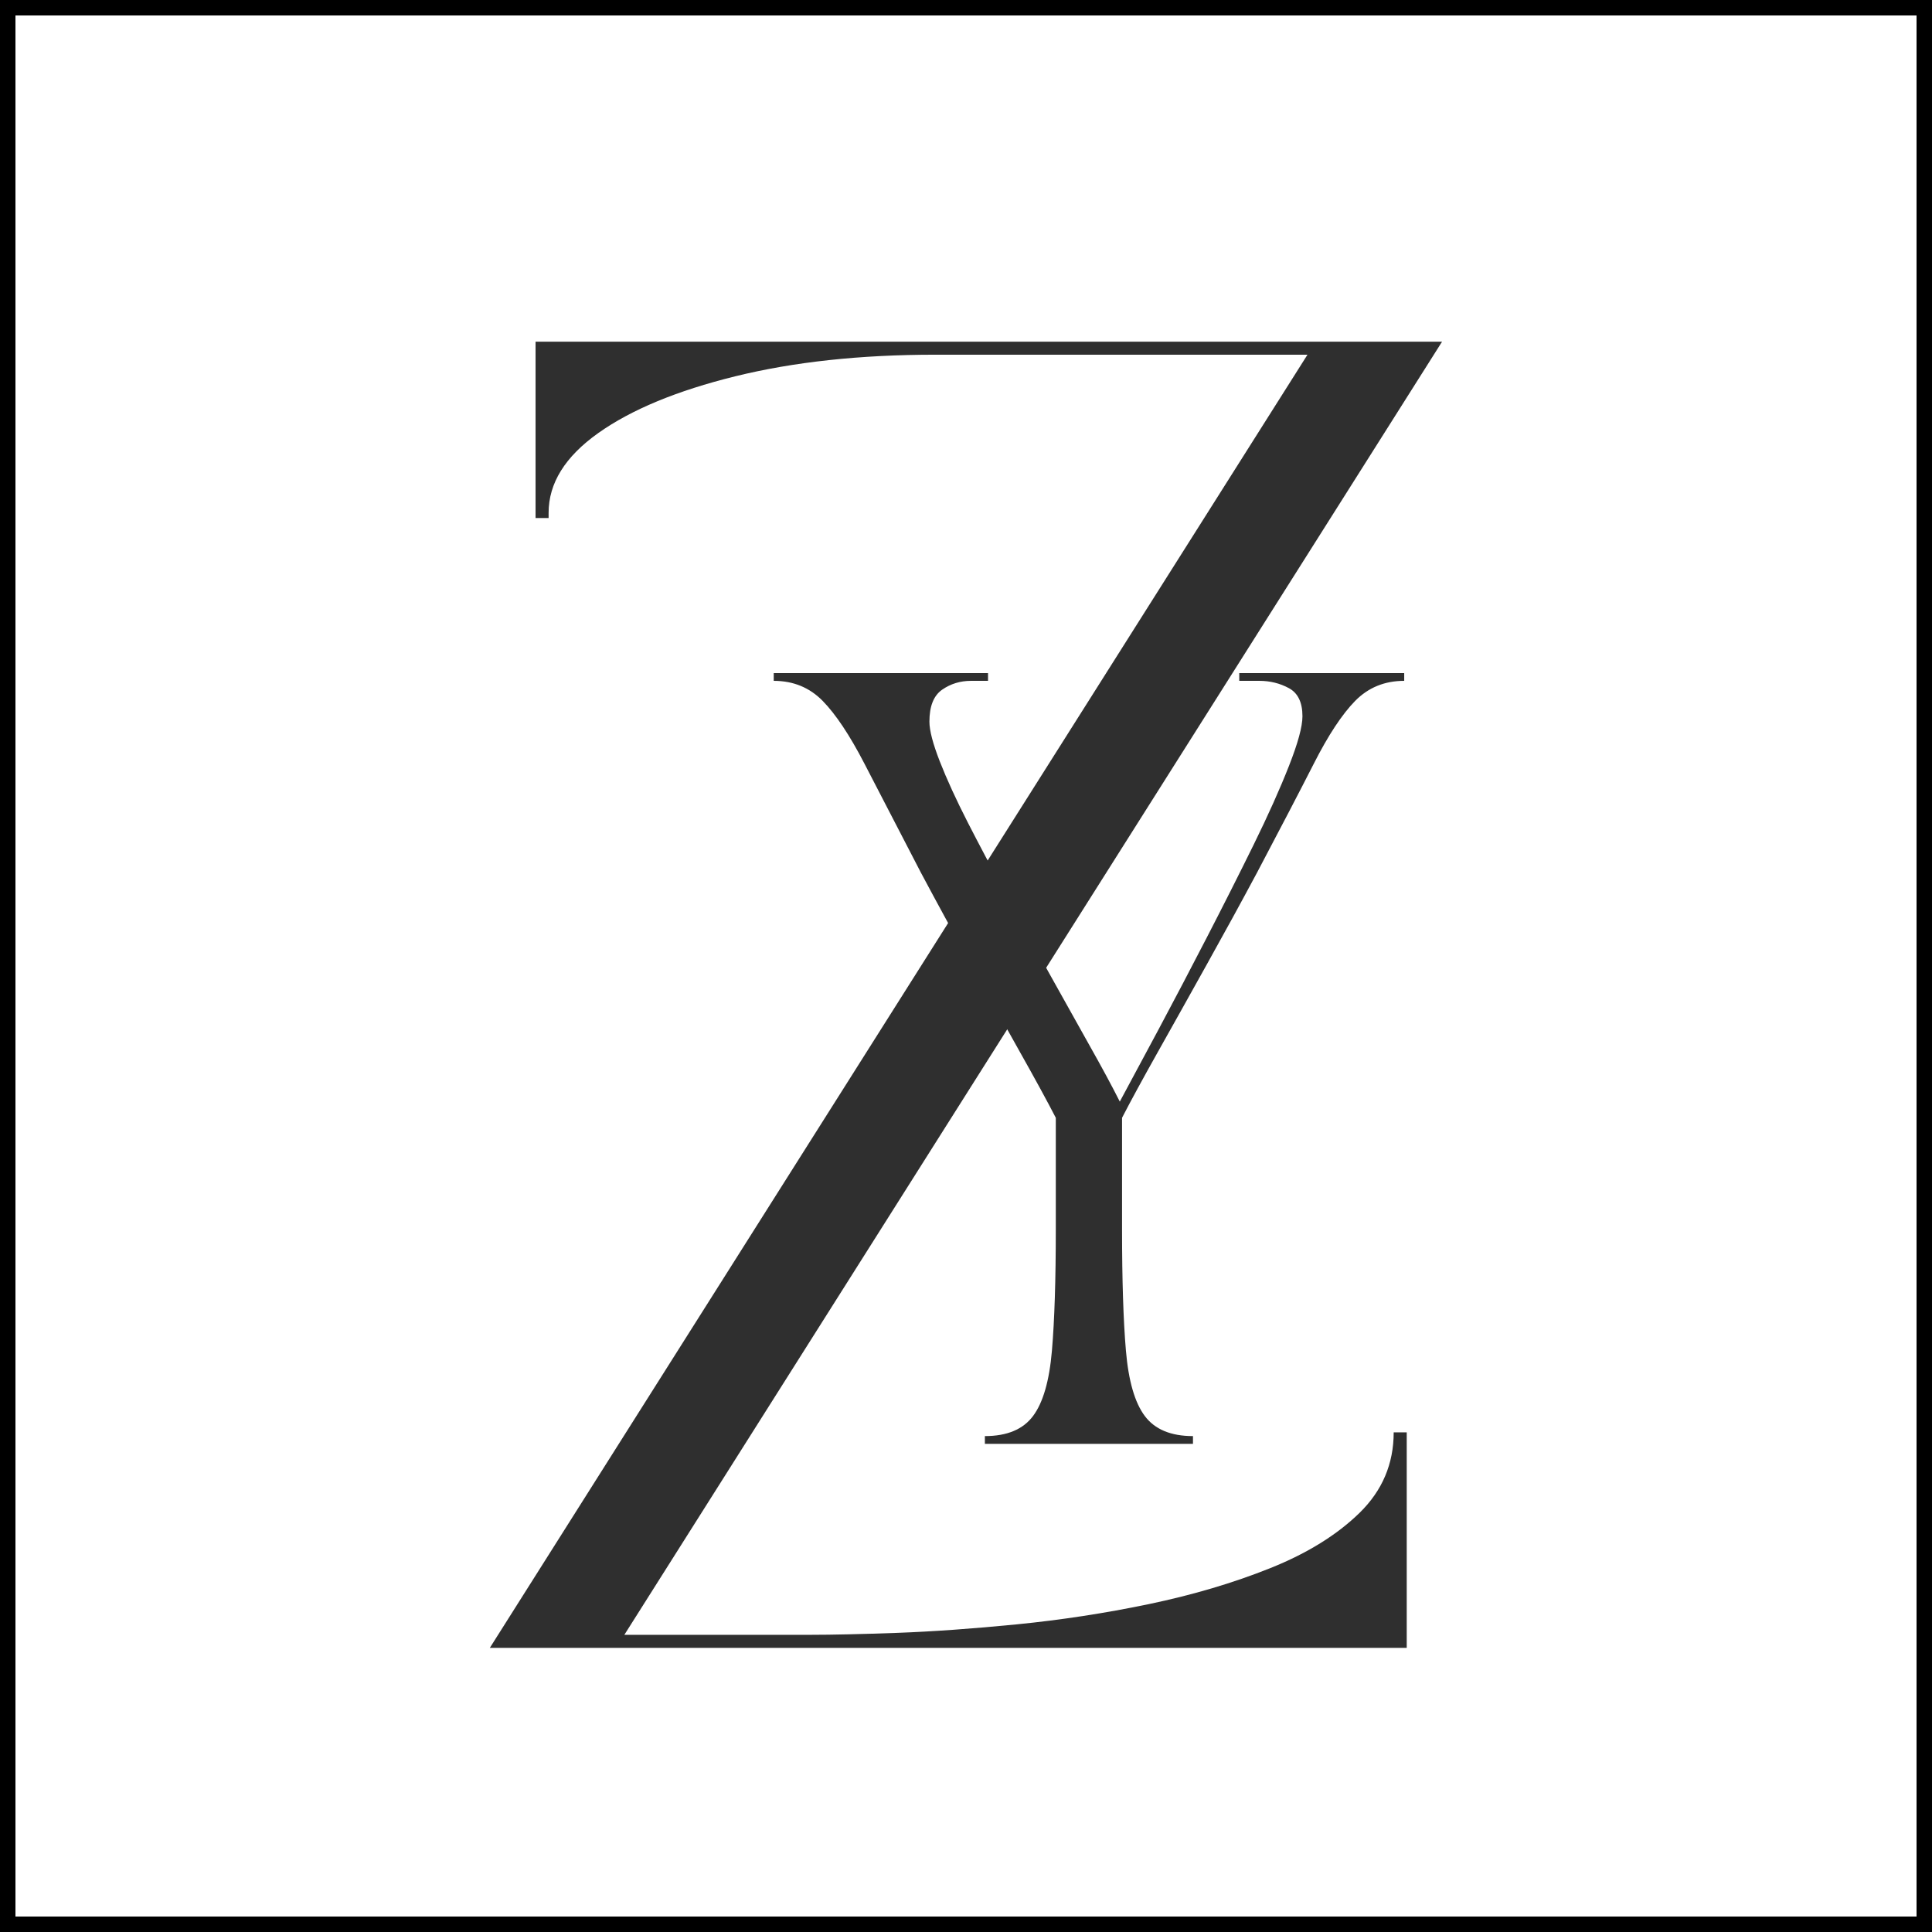
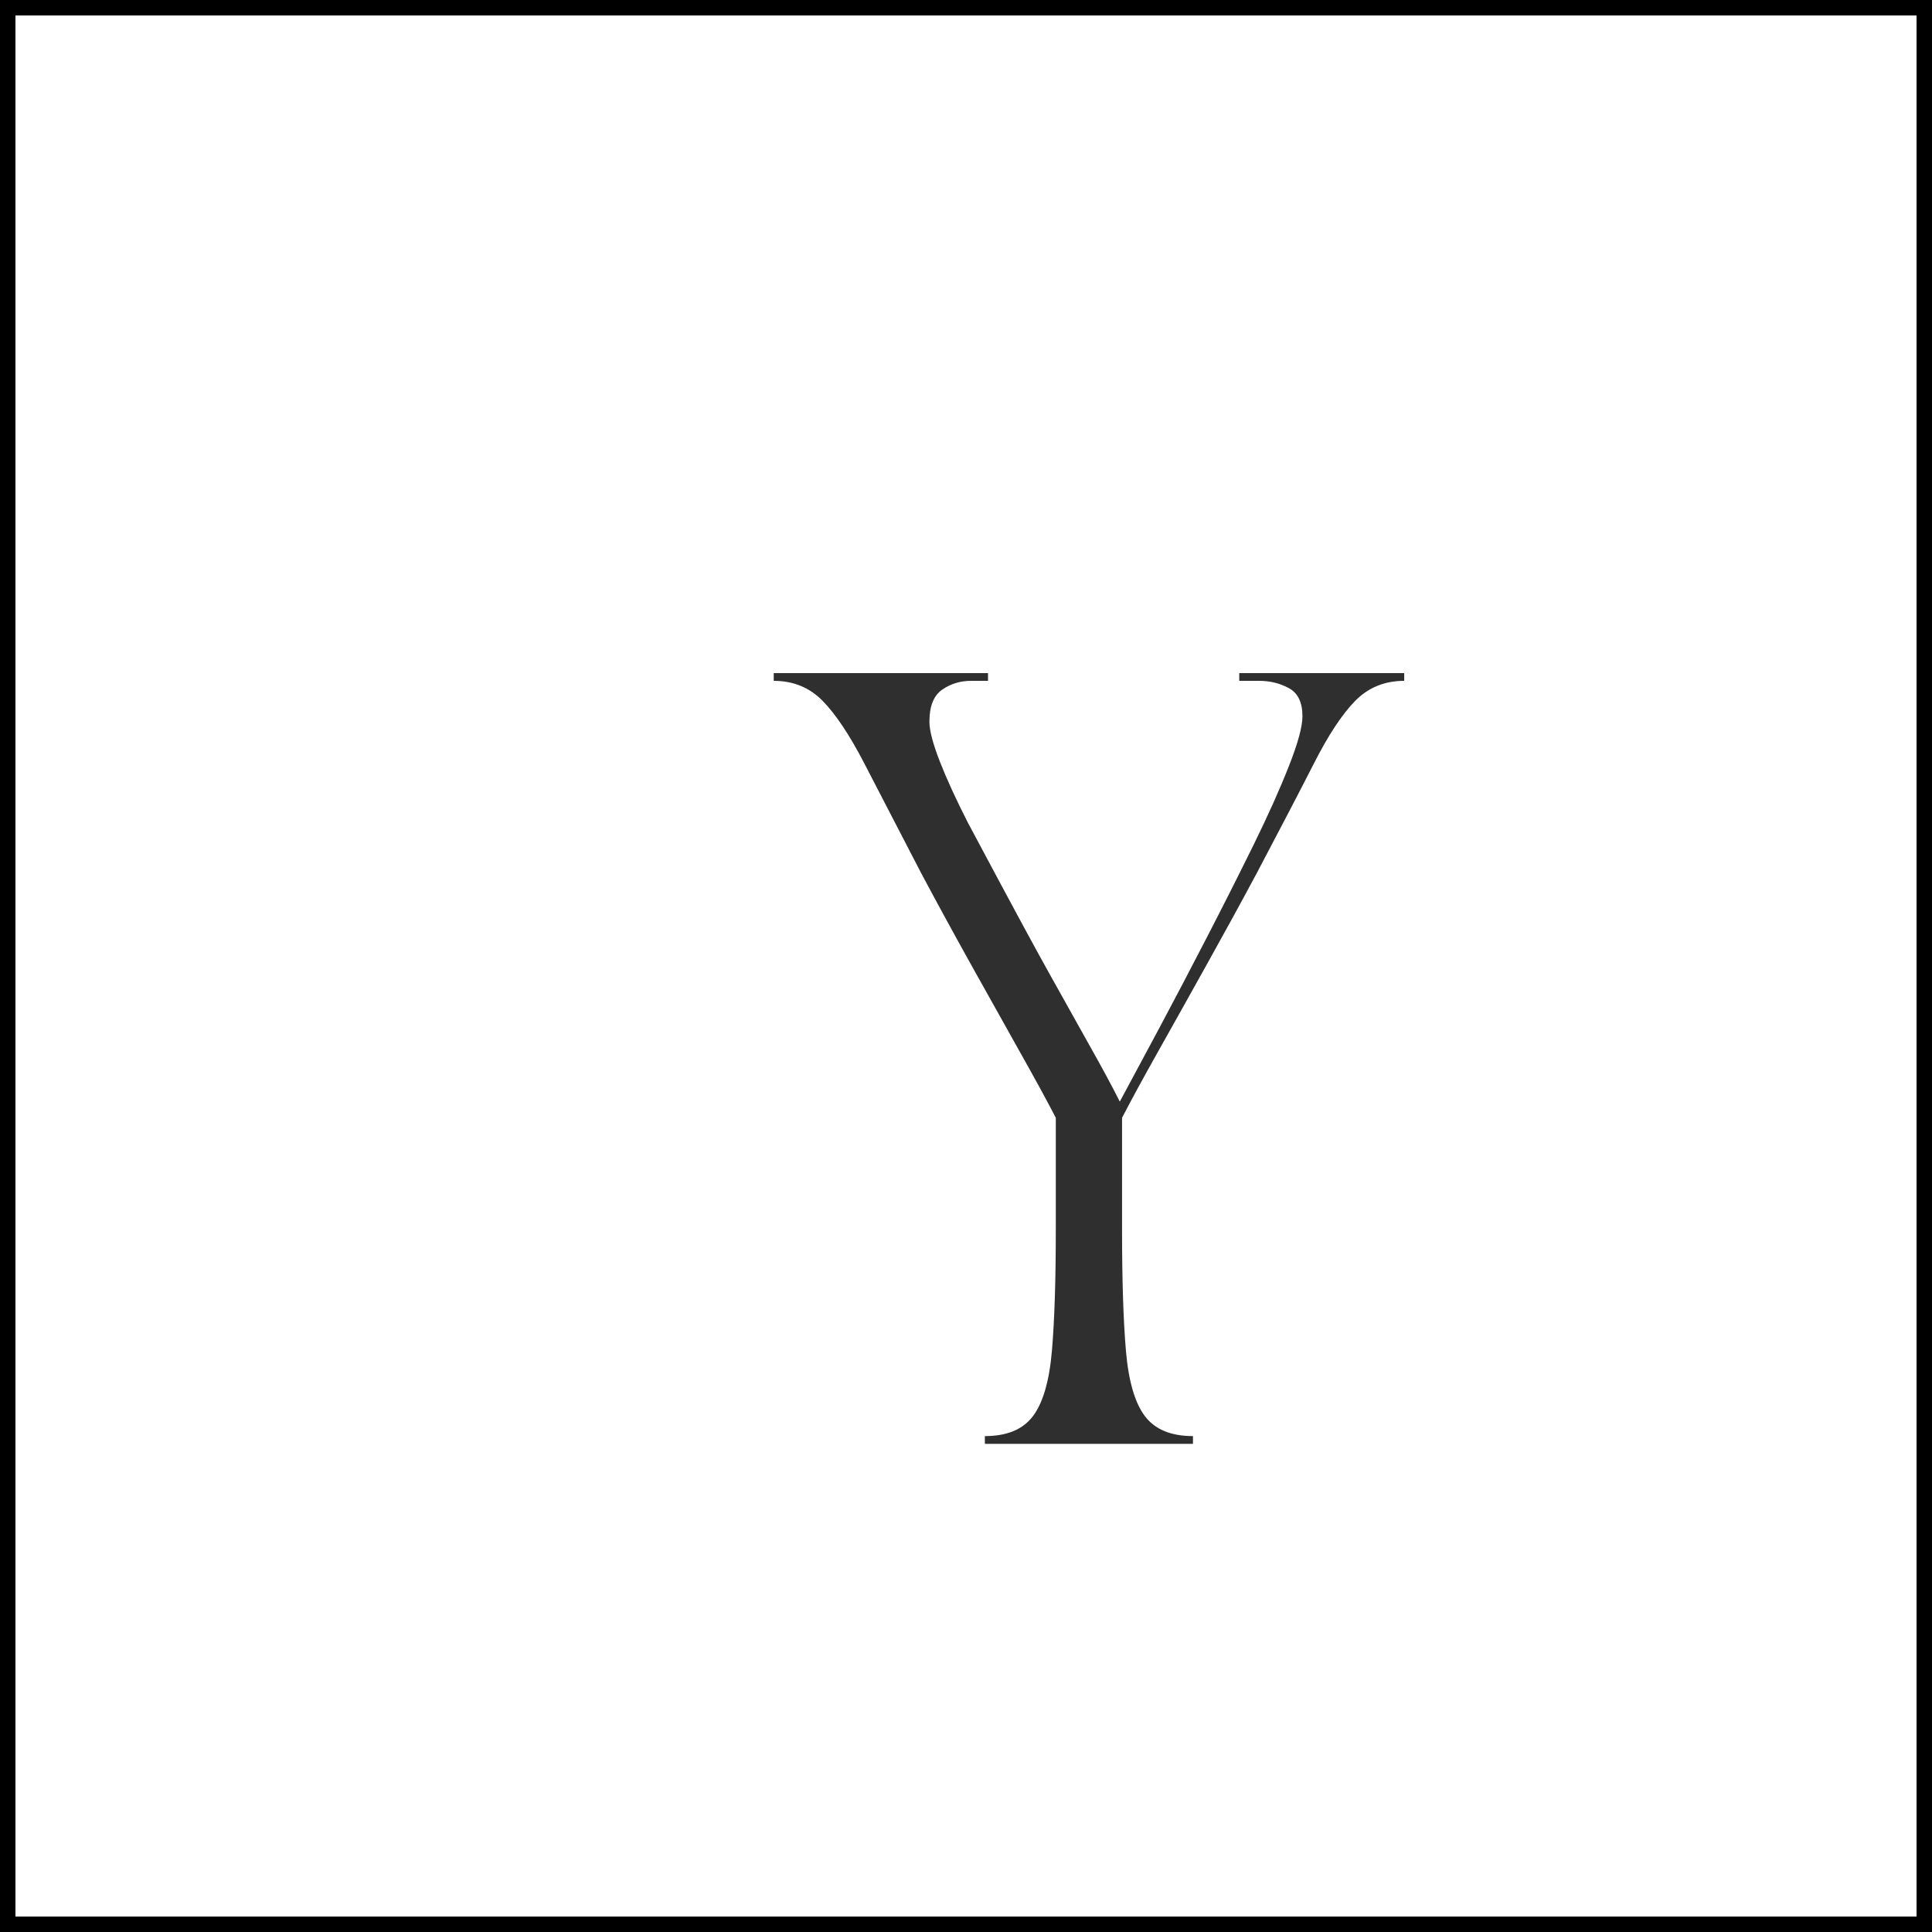
<svg xmlns="http://www.w3.org/2000/svg" version="1.2" preserveAspectRatio="xMidYMid meet" height="500" viewBox="0 0 375 375" zoomAndPan="magnify" width="500">
  <defs />
  <g id="2ec6d1f194">
    <rect style="fill:#ffffff;fill-opacity:1;stroke:none;" height="375" y="0" width="375" x="0" />
-     <rect style="fill:#ffffff;fill-opacity:1;stroke:none;" height="375" y="0" width="375" x="0" />
    <g style="fill:#2f2f2f;fill-opacity:1;">
      <g transform="translate(87.468, 319.847)">
-         <path d="M 185.578 0 L 7.609 0 L 166.312 -251 L 94.062 -251 C 79.52 -251 66.586 -249.602 55.266 -246.812 C 43.941 -244.02 35.066 -240.344 28.641 -235.781 C 22.223 -231.219 19.016 -226.062 19.016 -220.312 L 19.016 -219.297 L 16.484 -219.297 L 16.484 -253.531 L 192.438 -253.531 L 33.719 -2.531 L 69.969 -2.531 C 74.031 -2.531 79.566 -2.656 86.578 -2.906 C 93.598 -3.164 101.375 -3.719 109.906 -4.562 C 118.438 -5.406 126.969 -6.711 135.5 -8.484 C 144.039 -10.266 151.898 -12.594 159.078 -15.469 C 166.266 -18.344 172.055 -21.93 176.453 -26.234 C 180.848 -30.547 183.047 -35.742 183.047 -41.828 L 185.578 -41.828 Z M 185.578 0" style="stroke:none" />
-       </g>
+         </g>
    </g>
    <g style="fill:#2f2f2f;fill-opacity:1;">
      <g transform="translate(150.18, 280.245)">
-         <path d="M 0 -148.094 L 0 -149.594 L 41.594 -149.594 L 41.594 -148.094 L 38.297 -148.094 C 36.203 -148.094 34.332 -147.52 32.688 -146.375 C 31.039 -145.227 30.219 -143.16 30.219 -140.172 C 30.219 -138.473 30.891 -135.898 32.234 -132.453 C 33.578 -129.016 35.395 -125.051 37.688 -120.562 C 39.988 -116.082 42.508 -111.32 45.25 -106.281 C 47.988 -101.25 50.727 -96.266 53.469 -91.328 C 56.219 -86.391 58.812 -81.75 61.25 -77.406 C 63.695 -73.07 65.672 -69.41 67.172 -66.422 C 69.266 -70.305 71.805 -75.039 74.797 -80.625 C 77.785 -86.219 80.875 -92.102 84.062 -98.281 C 87.258 -104.469 90.281 -110.453 93.125 -116.234 C 95.969 -122.016 98.258 -127.125 100 -131.562 C 101.75 -136 102.625 -139.219 102.625 -141.219 C 102.625 -143.906 101.75 -145.723 100 -146.672 C 98.258 -147.617 96.344 -148.094 94.25 -148.094 L 90.359 -148.094 L 90.359 -149.594 L 122.375 -149.594 L 122.375 -148.094 C 118.582 -148.094 115.41 -146.797 112.859 -144.203 C 110.316 -141.609 107.648 -137.566 104.859 -132.078 C 102.066 -126.598 98.379 -119.52 93.797 -110.844 C 90.703 -105.062 87.457 -99.129 84.062 -93.047 C 80.676 -86.961 77.508 -81.301 74.562 -76.062 C 71.625 -70.832 69.305 -66.57 67.609 -63.281 L 67.609 -41.594 C 67.609 -31.812 67.859 -23.977 68.359 -18.094 C 68.859 -12.219 70.082 -7.984 72.031 -5.391 C 73.977 -2.797 77.094 -1.5 81.375 -1.5 L 81.375 0 L 40.984 0 L 40.984 -1.5 C 45.273 -1.5 48.391 -2.797 50.328 -5.391 C 52.273 -7.984 53.5 -12.219 54 -18.094 C 54.5 -23.977 54.75 -31.812 54.75 -41.594 L 54.75 -63.281 C 53.051 -66.57 50.727 -70.832 47.781 -76.062 C 44.844 -81.301 41.676 -86.961 38.281 -93.047 C 34.895 -99.129 31.66 -105.062 28.578 -110.844 C 24.086 -119.52 20.422 -126.598 17.578 -132.078 C 14.734 -137.566 12.039 -141.609 9.5 -144.203 C 6.957 -146.797 3.789 -148.094 0 -148.094 Z M 0 -148.094" style="stroke:none" />
+         <path d="M 0 -148.094 L 0 -149.594 L 41.594 -149.594 L 41.594 -148.094 L 38.297 -148.094 C 36.203 -148.094 34.332 -147.52 32.688 -146.375 C 31.039 -145.227 30.219 -143.16 30.219 -140.172 C 30.219 -138.473 30.891 -135.898 32.234 -132.453 C 33.578 -129.016 35.395 -125.051 37.688 -120.562 C 47.988 -101.25 50.727 -96.266 53.469 -91.328 C 56.219 -86.391 58.812 -81.75 61.25 -77.406 C 63.695 -73.07 65.672 -69.41 67.172 -66.422 C 69.266 -70.305 71.805 -75.039 74.797 -80.625 C 77.785 -86.219 80.875 -92.102 84.062 -98.281 C 87.258 -104.469 90.281 -110.453 93.125 -116.234 C 95.969 -122.016 98.258 -127.125 100 -131.562 C 101.75 -136 102.625 -139.219 102.625 -141.219 C 102.625 -143.906 101.75 -145.723 100 -146.672 C 98.258 -147.617 96.344 -148.094 94.25 -148.094 L 90.359 -148.094 L 90.359 -149.594 L 122.375 -149.594 L 122.375 -148.094 C 118.582 -148.094 115.41 -146.797 112.859 -144.203 C 110.316 -141.609 107.648 -137.566 104.859 -132.078 C 102.066 -126.598 98.379 -119.52 93.797 -110.844 C 90.703 -105.062 87.457 -99.129 84.062 -93.047 C 80.676 -86.961 77.508 -81.301 74.562 -76.062 C 71.625 -70.832 69.305 -66.57 67.609 -63.281 L 67.609 -41.594 C 67.609 -31.812 67.859 -23.977 68.359 -18.094 C 68.859 -12.219 70.082 -7.984 72.031 -5.391 C 73.977 -2.797 77.094 -1.5 81.375 -1.5 L 81.375 0 L 40.984 0 L 40.984 -1.5 C 45.273 -1.5 48.391 -2.797 50.328 -5.391 C 52.273 -7.984 53.5 -12.219 54 -18.094 C 54.5 -23.977 54.75 -31.812 54.75 -41.594 L 54.75 -63.281 C 53.051 -66.57 50.727 -70.832 47.781 -76.062 C 44.844 -81.301 41.676 -86.961 38.281 -93.047 C 34.895 -99.129 31.66 -105.062 28.578 -110.844 C 24.086 -119.52 20.422 -126.598 17.578 -132.078 C 14.734 -137.566 12.039 -141.609 9.5 -144.203 C 6.957 -146.797 3.789 -148.094 0 -148.094 Z M 0 -148.094" style="stroke:none" />
      </g>
    </g>
    <path transform="matrix(0.75,0,0,0.75,0,0)" d="M -0 0 L 500 0 L 500 500 L -0 500 Z M -0 0" style="fill:none;stroke-width:8;stroke-linecap:butt;stroke-linejoin:miter;stroke:#000000;stroke-opacity:1;stroke-miterlimit:4;" />
  </g>
</svg>